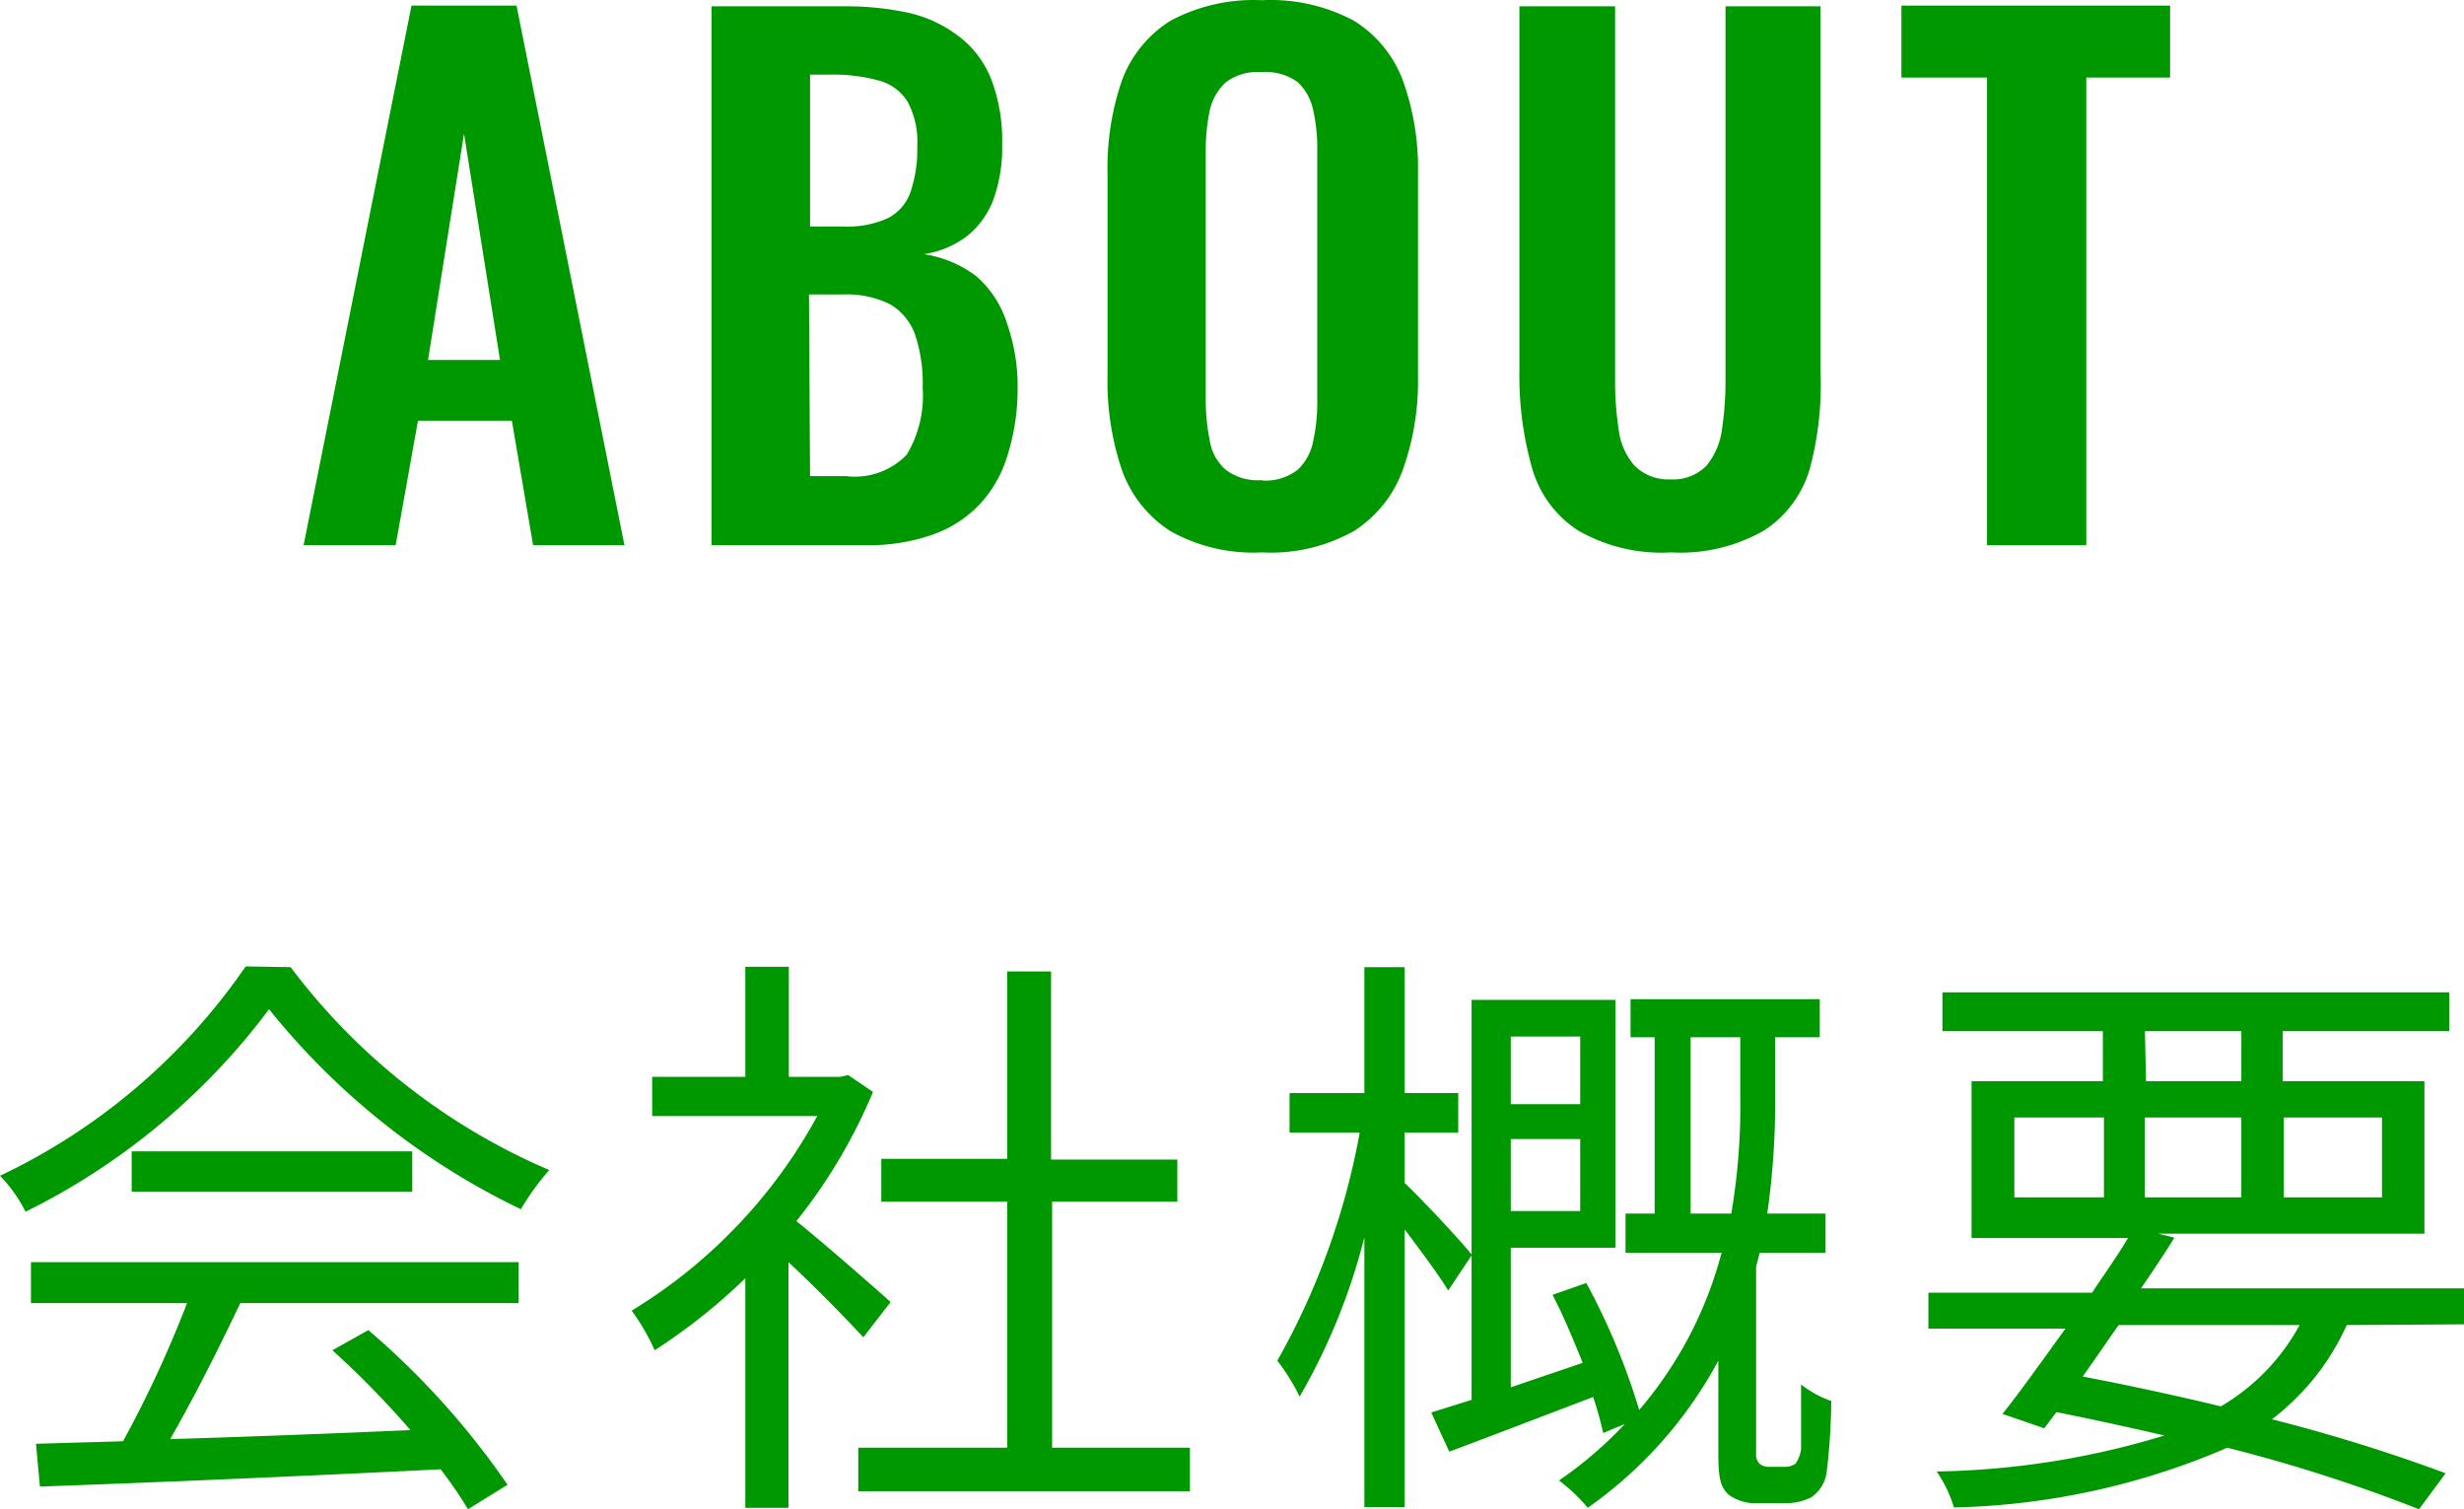
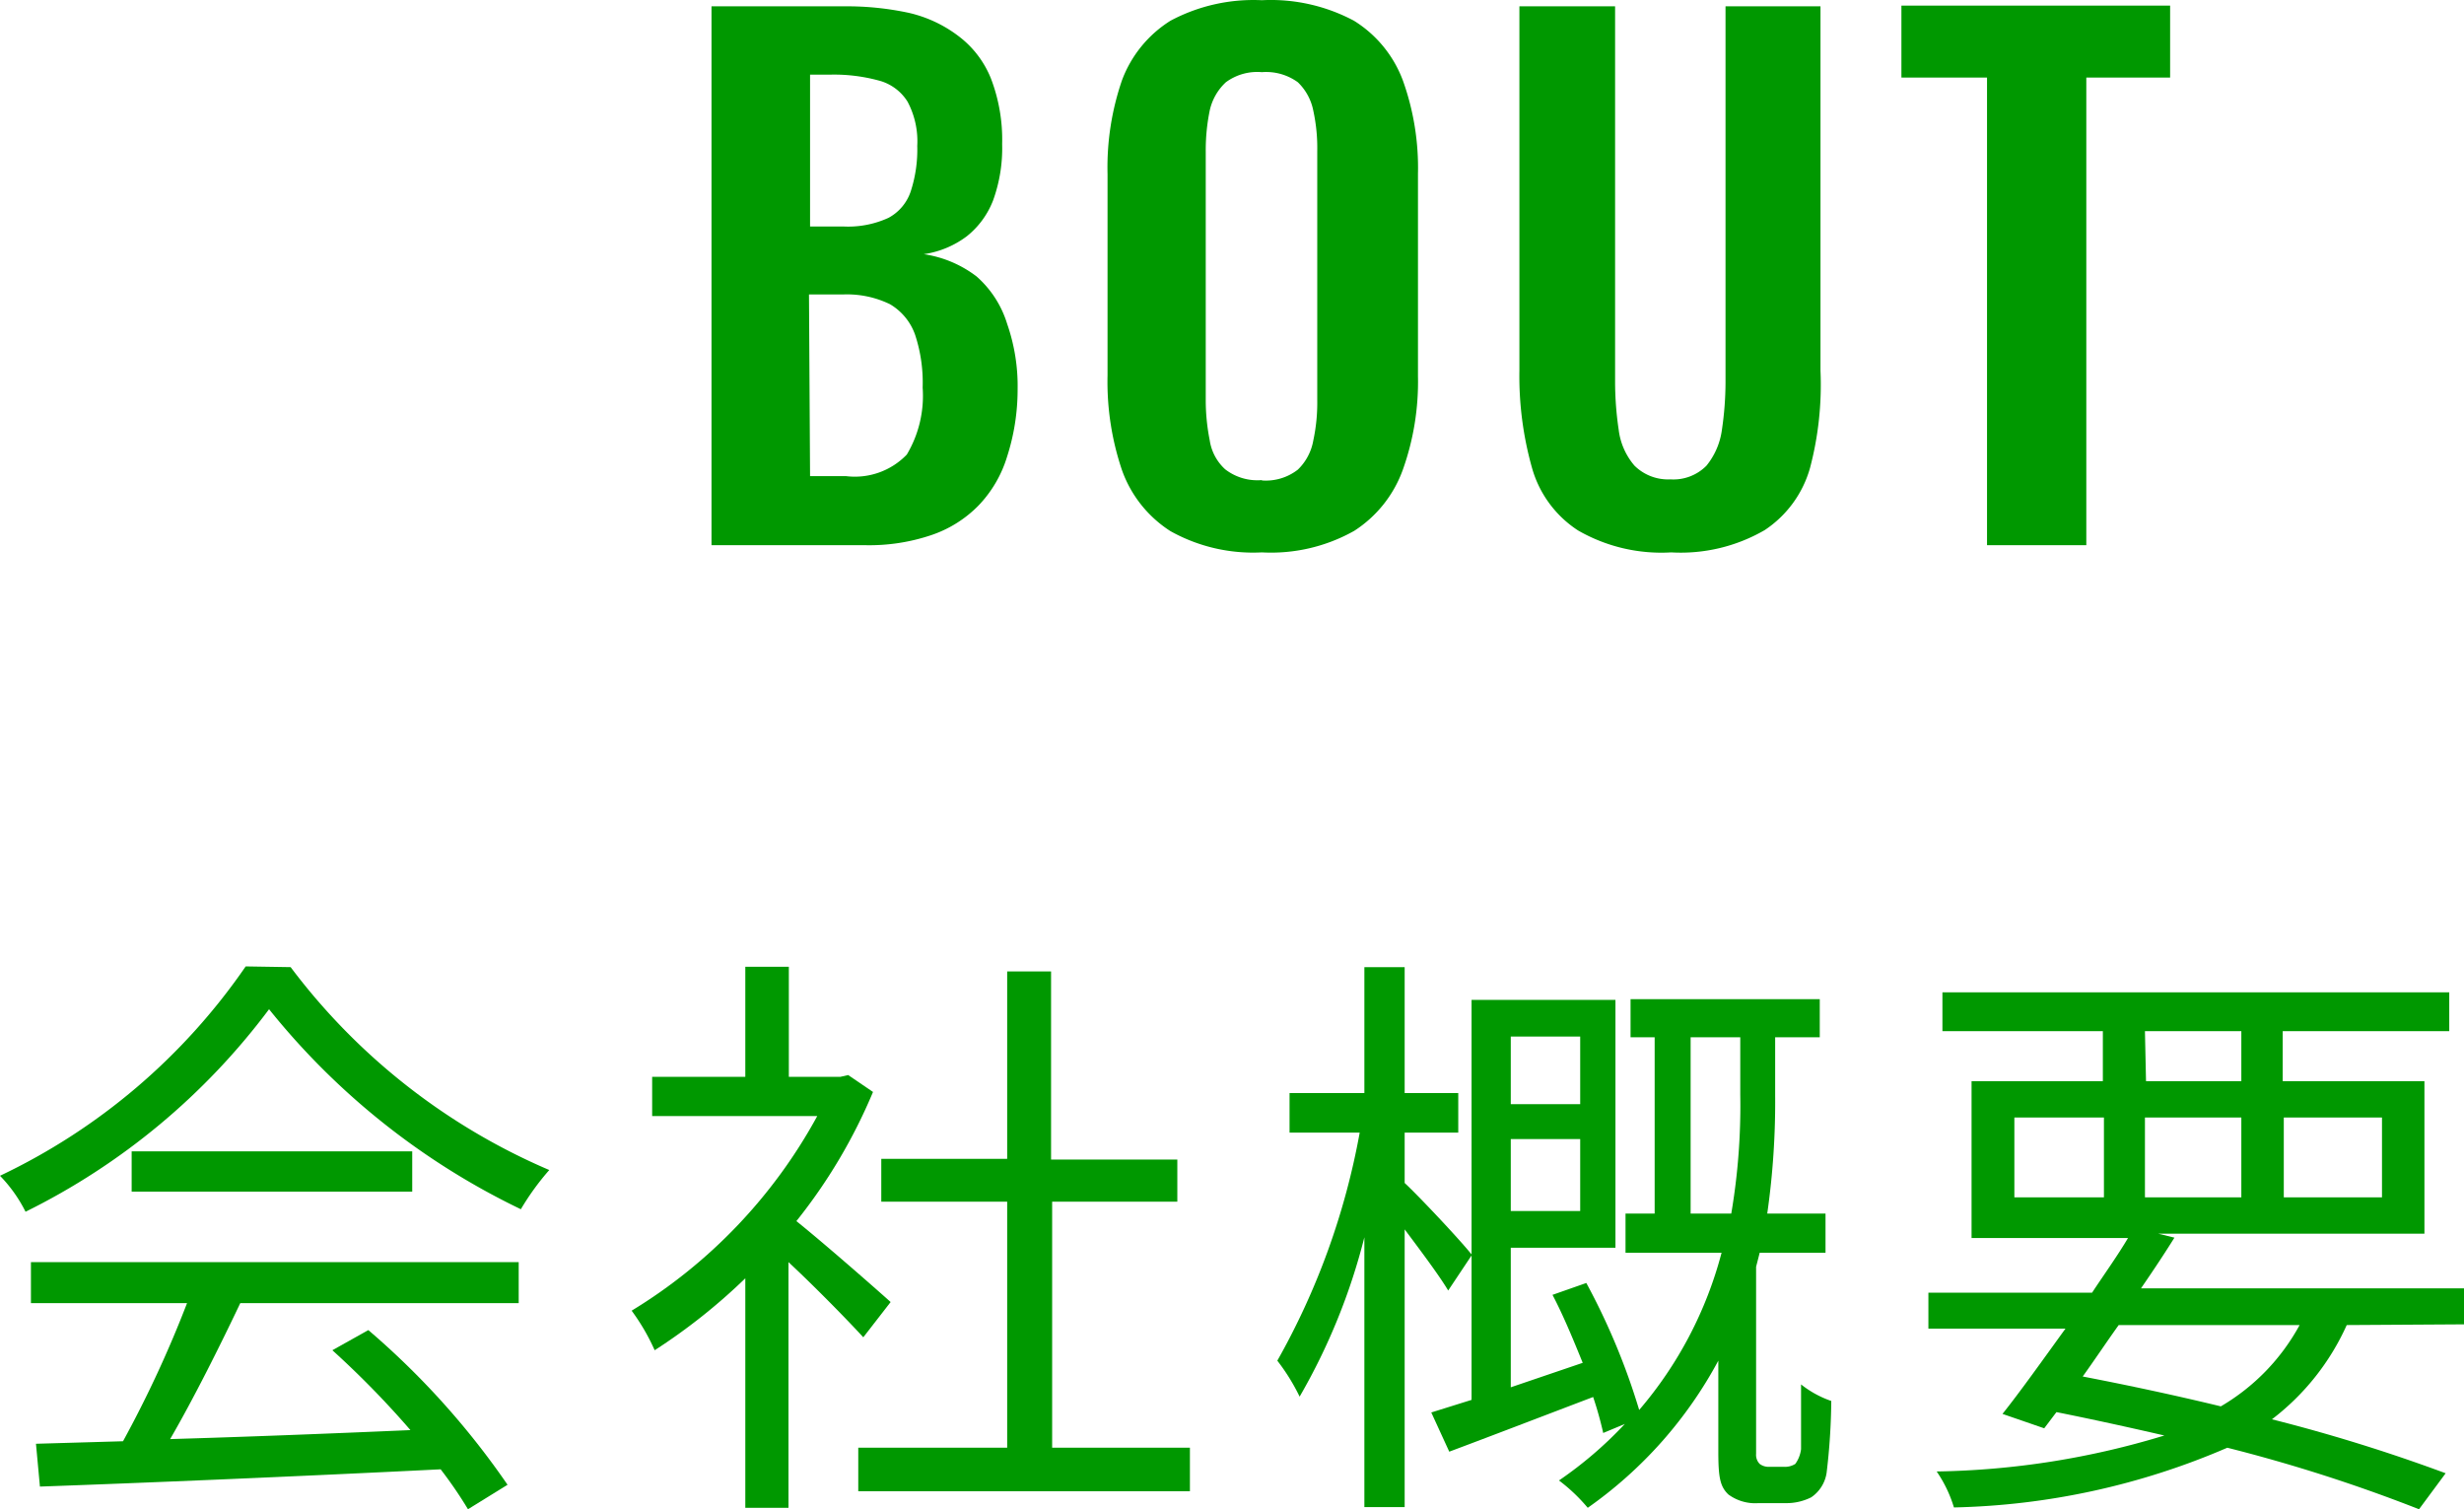
<svg xmlns="http://www.w3.org/2000/svg" width="68.5" height="41.956" viewBox="0 0 68.5 41.956">
  <g id="nav04" transform="translate(-616 -985)">
    <path id="パス_154" data-name="パス 154" d="M8.08,26.88a17.68,17.68,0,0,0,7.19,5.64,7.22,7.22,0,0,0-.79,1.09,20.17,20.17,0,0,1-7-5.56A18.89,18.89,0,0,1,.71,33.68a4,4,0,0,0-.71-1,17.27,17.27,0,0,0,6.83-5.82ZM.86,35.08H14.42v1.14H6.68C6.1,37.44,5.39,38.86,4.73,40c2.05-.06,4.38-.15,6.68-.25a25.39,25.39,0,0,0-2.17-2.22l1-.56a22.11,22.11,0,0,1,3.87,4.3l-1.1.68a11.73,11.73,0,0,0-.76-1.11c-4,.2-8.31.38-11.14.48L1,40.13l2.42-.07A31.78,31.78,0,0,0,5.2,36.22H.86ZM11.46,32v1.12H3.66V32Z" transform="translate(616 985.006)" fill="none" />
-     <path id="パス_155" data-name="パス 155" d="M24,37.17c-.43-.47-1.34-1.4-2.08-2.09v6.83h-1.2V35.53a16.34,16.34,0,0,1-2.52,2,5.88,5.88,0,0,0-.64-1.1,14.38,14.38,0,0,0,5.16-5.41H18.13V29.93h2.59V26.87h1.21v3.06h1.43l.22-.05.69.47a15.05,15.05,0,0,1-2.13,3.59c.76.61,2.21,1.88,2.62,2.25Zm9.08,3.07v1.21H23.86V40.24H28V33.4H24.5V32.21H28V27h1.22v5.23h3.51V33.4H29.25v6.84Z" transform="translate(616 985.006)" fill="none" />
-     <path id="パス_156" data-name="パス 156" d="M40.26,35.87c-.23-.39-.76-1.1-1.21-1.7v7.72H37.93v-7.5a17.28,17.28,0,0,1-1.8,4.43,5.63,5.63,0,0,0-.62-1,20.22,20.22,0,0,0,2.29-6.34H35.85v-1.1h2.08v-3.5h1.12v3.5h1.49v1.1H39.05v1.4c.43.4,1.6,1.65,1.87,2Zm9.32,4.9a.54.54,0,0,0,.33-.08.89.89,0,0,0,.16-.41v-1.8a2.83,2.83,0,0,0,.84.46,17.74,17.74,0,0,1-.13,2,1,1,0,0,1-.43.68,1.54,1.54,0,0,1-.73.16h-.73a1.26,1.26,0,0,1-.84-.24c-.23-.22-.28-.47-.28-1.19V37.82a11.84,11.84,0,0,1-3.63,4.09,4.84,4.84,0,0,0-.8-.76,11,11,0,0,0,1.83-1.57l-.6.25a10.13,10.13,0,0,0-.28-1c-1.42.54-2.85,1.09-4,1.52l-.5-1.09,1.12-.35V27.79h4v6.89H42v3.88l2-.68c-.26-.64-.54-1.32-.84-1.89l.94-.33a18.739,18.739,0,0,1,1.47,3.53,11,11,0,0,0,2.29-4.37H45.19V33.73H46v-4.9h-.67V27.77h5.26v1.06H49.35v1.6a21.91,21.91,0,0,1-.22,3.3h1.62v1.09H48.92l-.1.39v5.2a.36.36,0,0,0,.1.28.41.41,0,0,0,.28.08ZM42,28.81v1.88h1.93V28.81Zm1.93,4.85v-2H42v2Zm4.2.07a17.87,17.87,0,0,0,.25-3.3v-1.6H47v4.9Z" transform="translate(616 985.006)" fill="none" />
-     <path id="パス_157" data-name="パス 157" d="M65.24,36.83a6.8,6.8,0,0,1-2.08,2.62,46.811,46.811,0,0,1,4.83,1.5l-.74,1a44,44,0,0,0-5.33-1.71,20.24,20.24,0,0,1-7.6,1.66,3.6,3.6,0,0,0-.48-1,22.79,22.79,0,0,0,6.33-1c-1-.23-2-.45-3-.65l-.34.45-1.16-.4c.51-.64,1.12-1.5,1.75-2.37H53.61v-1h4.55c.35-.53.69-1,1-1.52H54.81V30.05h3.65V28.66H54V27.58H68.09v1.08H63.46v1.39H67.4v4.24H60l.45.11c-.28.45-.6.93-.93,1.41H68.5v1ZM56,33.28h2.49V31.06H56Zm2.9,3.55c-.35.49-.69,1-1,1.43,1.3.25,2.6.53,3.84.83a5.86,5.86,0,0,0,2.19-2.26Zm.76-6.78h2.65V28.66H59.63Zm2.65,3.23V31.06H59.63v2.22Zm1.18-2.22v2.22h2.73V31.06Z" transform="translate(616 985.006)" fill="none" />
    <path id="パス_158" data-name="パス 158" d="M8.08,26.88a17.68,17.68,0,0,0,7.19,5.64,7.22,7.22,0,0,0-.79,1.09,20.17,20.17,0,0,1-7-5.56A18.89,18.89,0,0,1,.71,33.68a4,4,0,0,0-.71-1,17.27,17.27,0,0,0,6.83-5.82ZM.86,35.08H14.42v1.14H6.68C6.1,37.44,5.39,38.86,4.73,40c2.05-.06,4.38-.15,6.68-.25a25.39,25.39,0,0,0-2.17-2.22l1-.56a22.11,22.11,0,0,1,3.87,4.3l-1.1.68a11.73,11.73,0,0,0-.76-1.11c-4,.2-8.31.38-11.14.48L1,40.13l2.42-.07A31.78,31.78,0,0,0,5.2,36.22H.86ZM11.46,32v1.12H3.66V32Z" transform="translate(616 985.006)" fill="#009800" />
    <path id="パス_159" data-name="パス 159" d="M24,37.17c-.43-.47-1.34-1.4-2.08-2.09v6.83h-1.2V35.53a16.34,16.34,0,0,1-2.52,2,5.88,5.88,0,0,0-.64-1.1,14.38,14.38,0,0,0,5.16-5.41H18.13V29.93h2.59V26.87h1.21v3.06h1.43l.22-.05.69.47a15.05,15.05,0,0,1-2.13,3.59c.76.61,2.21,1.88,2.62,2.25Zm9.08,3.07v1.21H23.86V40.24H28V33.4H24.5V32.21H28V27h1.22v5.23h3.51V33.4H29.25v6.84Z" transform="translate(616 985.006)" fill="#009800" />
    <path id="パス_160" data-name="パス 160" d="M40.26,35.87c-.23-.39-.76-1.1-1.21-1.7v7.72H37.93v-7.5a17.28,17.28,0,0,1-1.8,4.43,5.63,5.63,0,0,0-.62-1,20.22,20.22,0,0,0,2.29-6.34H35.85v-1.1h2.08v-3.5h1.12v3.5h1.49v1.1H39.05v1.4c.43.4,1.6,1.65,1.87,2Zm9.32,4.9a.54.54,0,0,0,.33-.08.89.89,0,0,0,.16-.41v-1.8a2.83,2.83,0,0,0,.84.46,17.74,17.74,0,0,1-.13,2,1,1,0,0,1-.43.68,1.54,1.54,0,0,1-.73.16h-.73a1.26,1.26,0,0,1-.84-.24c-.23-.22-.28-.47-.28-1.19V37.82a11.84,11.84,0,0,1-3.63,4.09,4.84,4.84,0,0,0-.8-.76,11,11,0,0,0,1.83-1.57l-.6.25a10.13,10.13,0,0,0-.28-1c-1.42.54-2.85,1.09-4,1.52l-.5-1.09,1.12-.35V27.79h4v6.89H42v3.88l2-.68c-.26-.64-.54-1.32-.84-1.89l.94-.33a18.739,18.739,0,0,1,1.47,3.53,11,11,0,0,0,2.29-4.37H45.19V33.73H46v-4.9h-.67V27.77h5.26v1.06H49.35v1.6a21.91,21.91,0,0,1-.22,3.3h1.62v1.09H48.92l-.1.39v5.2a.36.36,0,0,0,.1.28.41.41,0,0,0,.28.08ZM42,28.81v1.88h1.93V28.81Zm1.93,4.85v-2H42v2Zm4.2.07a17.87,17.87,0,0,0,.25-3.3v-1.6H47v4.9Z" transform="translate(616 985.006)" fill="#009800" />
    <path id="パス_161" data-name="パス 161" d="M65.24,36.83a6.8,6.8,0,0,1-2.08,2.62,46.811,46.811,0,0,1,4.83,1.5l-.74,1a44,44,0,0,0-5.33-1.71,20.24,20.24,0,0,1-7.6,1.66,3.6,3.6,0,0,0-.48-1,22.79,22.79,0,0,0,6.33-1c-1-.23-2-.45-3-.65l-.34.45-1.16-.4c.51-.64,1.12-1.5,1.75-2.37H53.61v-1h4.55c.35-.53.69-1,1-1.52H54.81V30.05h3.65V28.66H54V27.58H68.09v1.08H63.46v1.39H67.4v4.24H60l.45.11c-.28.45-.6.93-.93,1.41H68.5v1ZM56,33.28h2.49V31.06H56Zm2.9,3.55c-.35.49-.69,1-1,1.43,1.3.25,2.6.53,3.84.83a5.86,5.86,0,0,0,2.19-2.26Zm.76-6.78h2.65V28.66H59.63Zm2.65,3.23V31.06H59.63v2.22Zm1.18-2.22v2.22h2.73V31.06Z" transform="translate(616 985.006)" fill="#009800" />
    <path id="パス_162" data-name="パス 162" d="M8.08,26.88a17.68,17.68,0,0,0,7.19,5.64,7.22,7.22,0,0,0-.79,1.09,20.17,20.17,0,0,1-7-5.56A18.89,18.89,0,0,1,.71,33.68a4,4,0,0,0-.71-1,17.27,17.27,0,0,0,6.83-5.82ZM.86,35.08H14.42v1.14H6.68C6.1,37.44,5.39,38.86,4.73,40c2.05-.06,4.38-.15,6.68-.25a25.39,25.39,0,0,0-2.17-2.22l1-.56a22.11,22.11,0,0,1,3.87,4.3l-1.1.68a11.73,11.73,0,0,0-.76-1.11c-4,.2-8.31.38-11.14.48L1,40.13l2.42-.07A31.78,31.78,0,0,0,5.2,36.22H.86ZM11.46,32v1.12H3.66V32Z" transform="translate(616 985.006)" fill="none" />
    <path id="パス_163" data-name="パス 163" d="M24,37.17c-.43-.47-1.34-1.4-2.08-2.09v6.83h-1.2V35.53a16.34,16.34,0,0,1-2.52,2,5.88,5.88,0,0,0-.64-1.1,14.38,14.38,0,0,0,5.16-5.41H18.13V29.93h2.59V26.87h1.21v3.06h1.43l.22-.05.69.47a15.05,15.05,0,0,1-2.13,3.59c.76.61,2.21,1.88,2.62,2.25Zm9.08,3.07v1.21H23.86V40.24H28V33.4H24.5V32.21H28V27h1.22v5.23h3.51V33.4H29.25v6.84Z" transform="translate(616 985.006)" fill="none" />
    <path id="パス_164" data-name="パス 164" d="M40.26,35.87c-.23-.39-.76-1.1-1.21-1.7v7.72H37.93v-7.5a17.28,17.28,0,0,1-1.8,4.43,5.63,5.63,0,0,0-.62-1,20.22,20.22,0,0,0,2.29-6.34H35.85v-1.1h2.08v-3.5h1.12v3.5h1.49v1.1H39.05v1.4c.43.4,1.6,1.65,1.87,2Zm9.32,4.9a.54.54,0,0,0,.33-.08.89.89,0,0,0,.16-.41v-1.8a2.83,2.83,0,0,0,.84.46,17.74,17.74,0,0,1-.13,2,1,1,0,0,1-.43.68,1.54,1.54,0,0,1-.73.16h-.73a1.26,1.26,0,0,1-.84-.24c-.23-.22-.28-.47-.28-1.19V37.82a11.84,11.84,0,0,1-3.63,4.09,4.84,4.84,0,0,0-.8-.76,11,11,0,0,0,1.83-1.57l-.6.25a10.13,10.13,0,0,0-.28-1c-1.42.54-2.85,1.09-4,1.52l-.5-1.09,1.12-.35V27.79h4v6.89H42v3.88l2-.68c-.26-.64-.54-1.32-.84-1.89l.94-.33a18.739,18.739,0,0,1,1.47,3.53,11,11,0,0,0,2.29-4.37H45.19V33.73H46v-4.9h-.67V27.77h5.26v1.06H49.35v1.6a21.91,21.91,0,0,1-.22,3.3h1.62v1.09H48.92l-.1.39v5.2a.36.36,0,0,0,.1.28.41.41,0,0,0,.28.08ZM42,28.81v1.88h1.93V28.81Zm1.93,4.85v-2H42v2Zm4.2.07a17.87,17.87,0,0,0,.25-3.3v-1.6H47v4.9Z" transform="translate(616 985.006)" fill="none" />
    <path id="パス_165" data-name="パス 165" d="M65.24,36.83a6.8,6.8,0,0,1-2.08,2.62,46.811,46.811,0,0,1,4.83,1.5l-.74,1a44,44,0,0,0-5.33-1.71,20.24,20.24,0,0,1-7.6,1.66,3.6,3.6,0,0,0-.48-1,22.79,22.79,0,0,0,6.33-1c-1-.23-2-.45-3-.65l-.34.45-1.16-.4c.51-.64,1.12-1.5,1.75-2.37H53.61v-1h4.55c.35-.53.69-1,1-1.52H54.81V30.05h3.65V28.66H54V27.58H68.09v1.08H63.46v1.39H67.4v4.24H60l.45.11c-.28.45-.6.93-.93,1.41H68.5v1ZM56,33.28h2.49V31.06H56Zm2.9,3.55c-.35.49-.69,1-1,1.43,1.3.25,2.6.53,3.84.83a5.86,5.86,0,0,0,2.19-2.26Zm.76-6.78h2.65V28.66H59.63Zm2.65,3.23V31.06H59.63v2.22Zm1.18-2.22v2.22h2.73V31.06Z" transform="translate(616 985.006)" fill="none" />
    <path id="パス_166" data-name="パス 166" d="M8.44,15.15l3-15h2.92l3,15H14.82l-.59-3.46H11.62L11,15.15ZM11.9,10h2l-1-6.29Z" transform="translate(616 985.006)" fill="none" />
    <path id="パス_167" data-name="パス 167" d="M19.78,15.15V.17h3.68a8.18,8.18,0,0,1,1.8.18A3.61,3.61,0,0,1,26.65,1a2.76,2.76,0,0,1,.9,1.18A4.75,4.75,0,0,1,27.86,4a4.25,4.25,0,0,1-.25,1.56,2.36,2.36,0,0,1-.73,1,2.61,2.61,0,0,1-1.2.5,3.17,3.17,0,0,1,1.47.62A2.88,2.88,0,0,1,28,9a5.26,5.26,0,0,1,.29,1.84A6.07,6.07,0,0,1,28,12.68a3.38,3.38,0,0,1-.8,1.37,3.32,3.32,0,0,1-1.31.82,5.39,5.39,0,0,1-1.84.28Zm2.74-8.86h.92a2.69,2.69,0,0,0,1.26-.24,1.3,1.3,0,0,0,.62-.74,3.74,3.74,0,0,0,.18-1.26,2.34,2.34,0,0,0-.27-1.23,1.34,1.34,0,0,0-.81-.59,4.72,4.72,0,0,0-1.37-.16h-.53Zm0,6.94h1a2,2,0,0,0,1.69-.6,3.19,3.19,0,0,0,.44-1.86,4.24,4.24,0,0,0-.21-1.47,1.6,1.6,0,0,0-.7-.85,2.74,2.74,0,0,0-1.31-.27h-.94Z" transform="translate(616 985.006)" fill="none" />
    <path id="パス_168" data-name="パス 168" d="M35.08,15.35a4.71,4.71,0,0,1-2.54-.59,3.34,3.34,0,0,1-1.35-1.7,7.66,7.66,0,0,1-.4-2.63V4.83a7.44,7.44,0,0,1,.4-2.6A3.32,3.32,0,0,1,32.54.57,4.9,4.9,0,0,1,35.08,0a4.91,4.91,0,0,1,2.56.57A3.32,3.32,0,0,1,39,2.23a7.19,7.19,0,0,1,.42,2.6v5.62a7.27,7.27,0,0,1-.42,2.6,3.38,3.38,0,0,1-1.35,1.7,4.71,4.71,0,0,1-2.57.6Zm0-2a1.45,1.45,0,0,0,1-.3,1.48,1.48,0,0,0,.43-.81,5,5,0,0,0,.11-1.13V4.2a4.87,4.87,0,0,0-.11-1.13,1.49,1.49,0,0,0-.43-.79,1.5,1.5,0,0,0-1-.28,1.47,1.47,0,0,0-1,.28,1.51,1.51,0,0,0-.45.79,5.48,5.48,0,0,0-.11,1.13v6.9a5.7,5.7,0,0,0,.11,1.13,1.36,1.36,0,0,0,.43.81,1.46,1.46,0,0,0,1.02.3Z" transform="translate(616 985.006)" fill="none" />
    <path id="パス_169" data-name="パス 169" d="M46.46,15.35a4.64,4.64,0,0,1-2.59-.61A3.06,3.06,0,0,1,42.59,13a9.39,9.39,0,0,1-.35-2.71V.17H44.9V10.62a9.129,9.129,0,0,0,.1,1.32,1.88,1.88,0,0,0,.44,1,1.33,1.33,0,0,0,1,.38,1.29,1.29,0,0,0,1-.38,2,2,0,0,0,.43-1,9.08,9.08,0,0,0,.1-1.32V.17h2.64V10.3a9.05,9.05,0,0,1-.29,2.7,3.07,3.07,0,0,1-1.26,1.73,4.65,4.65,0,0,1-2.6.62Z" transform="translate(616 985.006)" fill="none" />
    <path id="パス_170" data-name="パス 170" d="M55.24,15.15v-13H52.86v-2h7.47v2H58v13Z" transform="translate(616 985.006)" fill="none" />
-     <path id="パス_171" data-name="パス 171" d="M8.44,15.15l3-15h2.92l3,15H14.82l-.59-3.46H11.62L11,15.15ZM11.9,10h2l-1-6.29Z" transform="translate(616 985.006)" fill="#009800" />
    <path id="パス_172" data-name="パス 172" d="M19.78,15.15V.17h3.68a8.18,8.18,0,0,1,1.8.18A3.61,3.61,0,0,1,26.65,1a2.76,2.76,0,0,1,.9,1.18A4.75,4.75,0,0,1,27.86,4a4.25,4.25,0,0,1-.25,1.56,2.36,2.36,0,0,1-.73,1,2.61,2.61,0,0,1-1.2.5,3.17,3.17,0,0,1,1.47.62A2.88,2.88,0,0,1,28,9a5.26,5.26,0,0,1,.29,1.84A6.07,6.07,0,0,1,28,12.68a3.38,3.38,0,0,1-.8,1.37,3.32,3.32,0,0,1-1.31.82,5.39,5.39,0,0,1-1.84.28Zm2.74-8.86h.92a2.69,2.69,0,0,0,1.26-.24,1.3,1.3,0,0,0,.62-.74,3.74,3.74,0,0,0,.18-1.26,2.34,2.34,0,0,0-.27-1.23,1.34,1.34,0,0,0-.81-.59,4.72,4.72,0,0,0-1.37-.16h-.53Zm0,6.94h1a2,2,0,0,0,1.69-.6,3.19,3.19,0,0,0,.44-1.86,4.24,4.24,0,0,0-.21-1.47,1.6,1.6,0,0,0-.7-.85,2.74,2.74,0,0,0-1.31-.27h-.94Z" transform="translate(616 985.006)" fill="#009800" />
    <path id="パス_173" data-name="パス 173" d="M35.08,15.35a4.71,4.71,0,0,1-2.54-.59,3.34,3.34,0,0,1-1.35-1.7,7.66,7.66,0,0,1-.4-2.63V4.83a7.44,7.44,0,0,1,.4-2.6A3.32,3.32,0,0,1,32.54.57,4.9,4.9,0,0,1,35.08,0a4.91,4.91,0,0,1,2.56.57A3.32,3.32,0,0,1,39,2.23a7.19,7.19,0,0,1,.42,2.6v5.62a7.27,7.27,0,0,1-.42,2.6,3.38,3.38,0,0,1-1.35,1.7,4.71,4.71,0,0,1-2.57.6Zm0-2a1.45,1.45,0,0,0,1-.3,1.48,1.48,0,0,0,.43-.81,5,5,0,0,0,.11-1.13V4.2a4.87,4.87,0,0,0-.11-1.13,1.49,1.49,0,0,0-.43-.79,1.5,1.5,0,0,0-1-.28,1.47,1.47,0,0,0-1,.28,1.51,1.51,0,0,0-.45.79,5.48,5.48,0,0,0-.11,1.13v6.9a5.7,5.7,0,0,0,.11,1.13,1.36,1.36,0,0,0,.43.81,1.46,1.46,0,0,0,1.02.3Z" transform="translate(616 985.006)" fill="#009800" />
    <path id="パス_174" data-name="パス 174" d="M46.46,15.35a4.64,4.64,0,0,1-2.59-.61A3.06,3.06,0,0,1,42.59,13a9.39,9.39,0,0,1-.35-2.71V.17H44.9V10.62a9.129,9.129,0,0,0,.1,1.32,1.88,1.88,0,0,0,.44,1,1.33,1.33,0,0,0,1,.38,1.29,1.29,0,0,0,1-.38,2,2,0,0,0,.43-1,9.08,9.08,0,0,0,.1-1.32V.17h2.64V10.3a9.05,9.05,0,0,1-.29,2.7,3.07,3.07,0,0,1-1.26,1.73,4.65,4.65,0,0,1-2.6.62Z" transform="translate(616 985.006)" fill="#009800" />
    <path id="パス_175" data-name="パス 175" d="M55.24,15.15v-13H52.86v-2h7.47v2H58v13Z" transform="translate(616 985.006)" fill="#009800" />
-     <path id="パス_176" data-name="パス 176" d="M8.44,15.15l3-15h2.92l3,15H14.82l-.59-3.46H11.62L11,15.15ZM11.9,10h2l-1-6.29Z" transform="translate(616 985.006)" fill="none" />
    <path id="パス_177" data-name="パス 177" d="M19.78,15.15V.17h3.68a8.18,8.18,0,0,1,1.8.18A3.61,3.61,0,0,1,26.65,1a2.76,2.76,0,0,1,.9,1.18A4.75,4.75,0,0,1,27.86,4a4.25,4.25,0,0,1-.25,1.56,2.36,2.36,0,0,1-.73,1,2.61,2.61,0,0,1-1.2.5,3.17,3.17,0,0,1,1.47.62A2.88,2.88,0,0,1,28,9a5.26,5.26,0,0,1,.29,1.84A6.07,6.07,0,0,1,28,12.68a3.38,3.38,0,0,1-.8,1.37,3.32,3.32,0,0,1-1.31.82,5.39,5.39,0,0,1-1.84.28Zm2.74-8.86h.92a2.69,2.69,0,0,0,1.26-.24,1.3,1.3,0,0,0,.62-.74,3.74,3.74,0,0,0,.18-1.26,2.34,2.34,0,0,0-.27-1.23,1.34,1.34,0,0,0-.81-.59,4.72,4.72,0,0,0-1.37-.16h-.53Zm0,6.94h1a2,2,0,0,0,1.69-.6,3.19,3.19,0,0,0,.44-1.86,4.24,4.24,0,0,0-.21-1.47,1.6,1.6,0,0,0-.7-.85,2.74,2.74,0,0,0-1.31-.27h-.94Z" transform="translate(616 985.006)" fill="none" />
    <path id="パス_178" data-name="パス 178" d="M35.08,15.35a4.71,4.71,0,0,1-2.54-.59,3.34,3.34,0,0,1-1.35-1.7,7.66,7.66,0,0,1-.4-2.63V4.83a7.44,7.44,0,0,1,.4-2.6A3.32,3.32,0,0,1,32.54.57,4.9,4.9,0,0,1,35.08,0a4.91,4.91,0,0,1,2.56.57A3.32,3.32,0,0,1,39,2.23a7.19,7.19,0,0,1,.42,2.6v5.62a7.27,7.27,0,0,1-.42,2.6,3.38,3.38,0,0,1-1.35,1.7,4.71,4.71,0,0,1-2.57.6Zm0-2a1.45,1.45,0,0,0,1-.3,1.48,1.48,0,0,0,.43-.81,5,5,0,0,0,.11-1.13V4.2a4.87,4.87,0,0,0-.11-1.13,1.49,1.49,0,0,0-.43-.79,1.5,1.5,0,0,0-1-.28,1.47,1.47,0,0,0-1,.28,1.51,1.51,0,0,0-.45.79,5.48,5.48,0,0,0-.11,1.13v6.9a5.7,5.7,0,0,0,.11,1.13,1.36,1.36,0,0,0,.43.81,1.46,1.46,0,0,0,1.02.3Z" transform="translate(616 985.006)" fill="none" />
    <path id="パス_179" data-name="パス 179" d="M46.46,15.35a4.64,4.64,0,0,1-2.59-.61A3.06,3.06,0,0,1,42.59,13a9.39,9.39,0,0,1-.35-2.71V.17H44.9V10.62a9.129,9.129,0,0,0,.1,1.32,1.88,1.88,0,0,0,.44,1,1.33,1.33,0,0,0,1,.38,1.29,1.29,0,0,0,1-.38,2,2,0,0,0,.43-1,9.08,9.08,0,0,0,.1-1.32V.17h2.64V10.3a9.05,9.05,0,0,1-.29,2.7,3.07,3.07,0,0,1-1.26,1.73,4.65,4.65,0,0,1-2.6.62Z" transform="translate(616 985.006)" fill="none" />
    <path id="パス_180" data-name="パス 180" d="M55.24,15.15v-13H52.86v-2h7.47v2H58v13Z" transform="translate(616 985.006)" fill="none" />
  </g>
</svg>